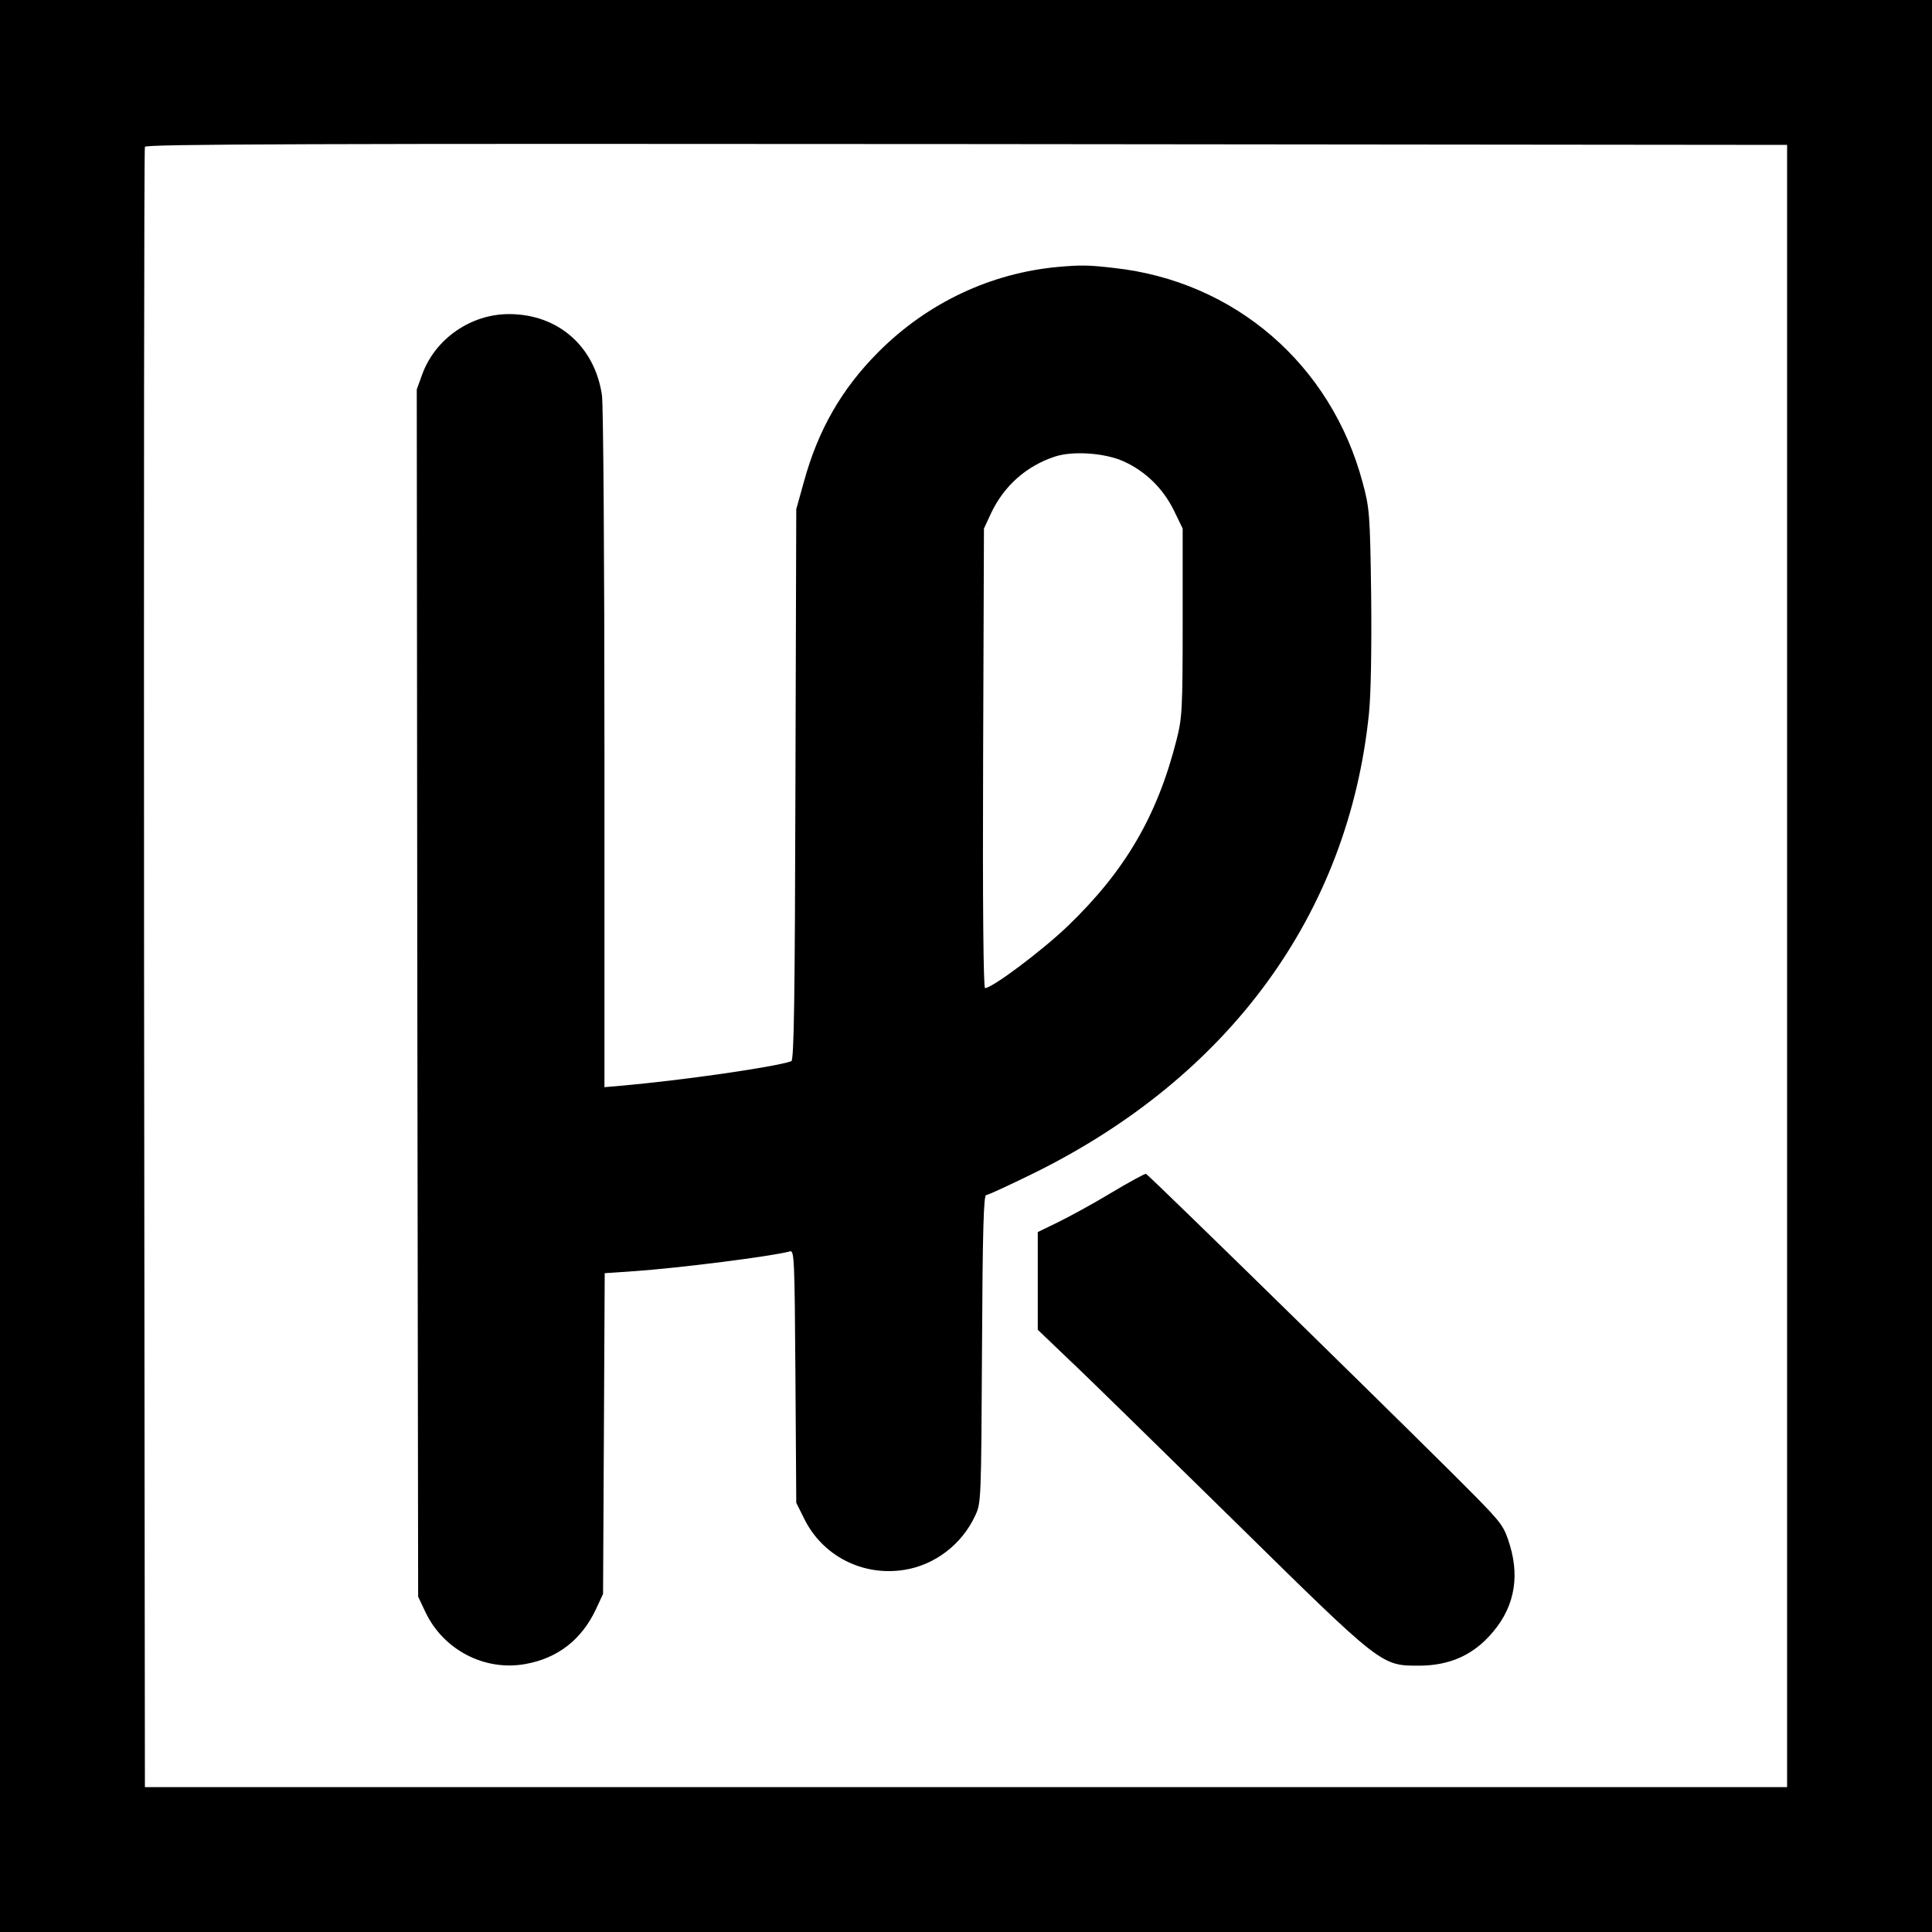
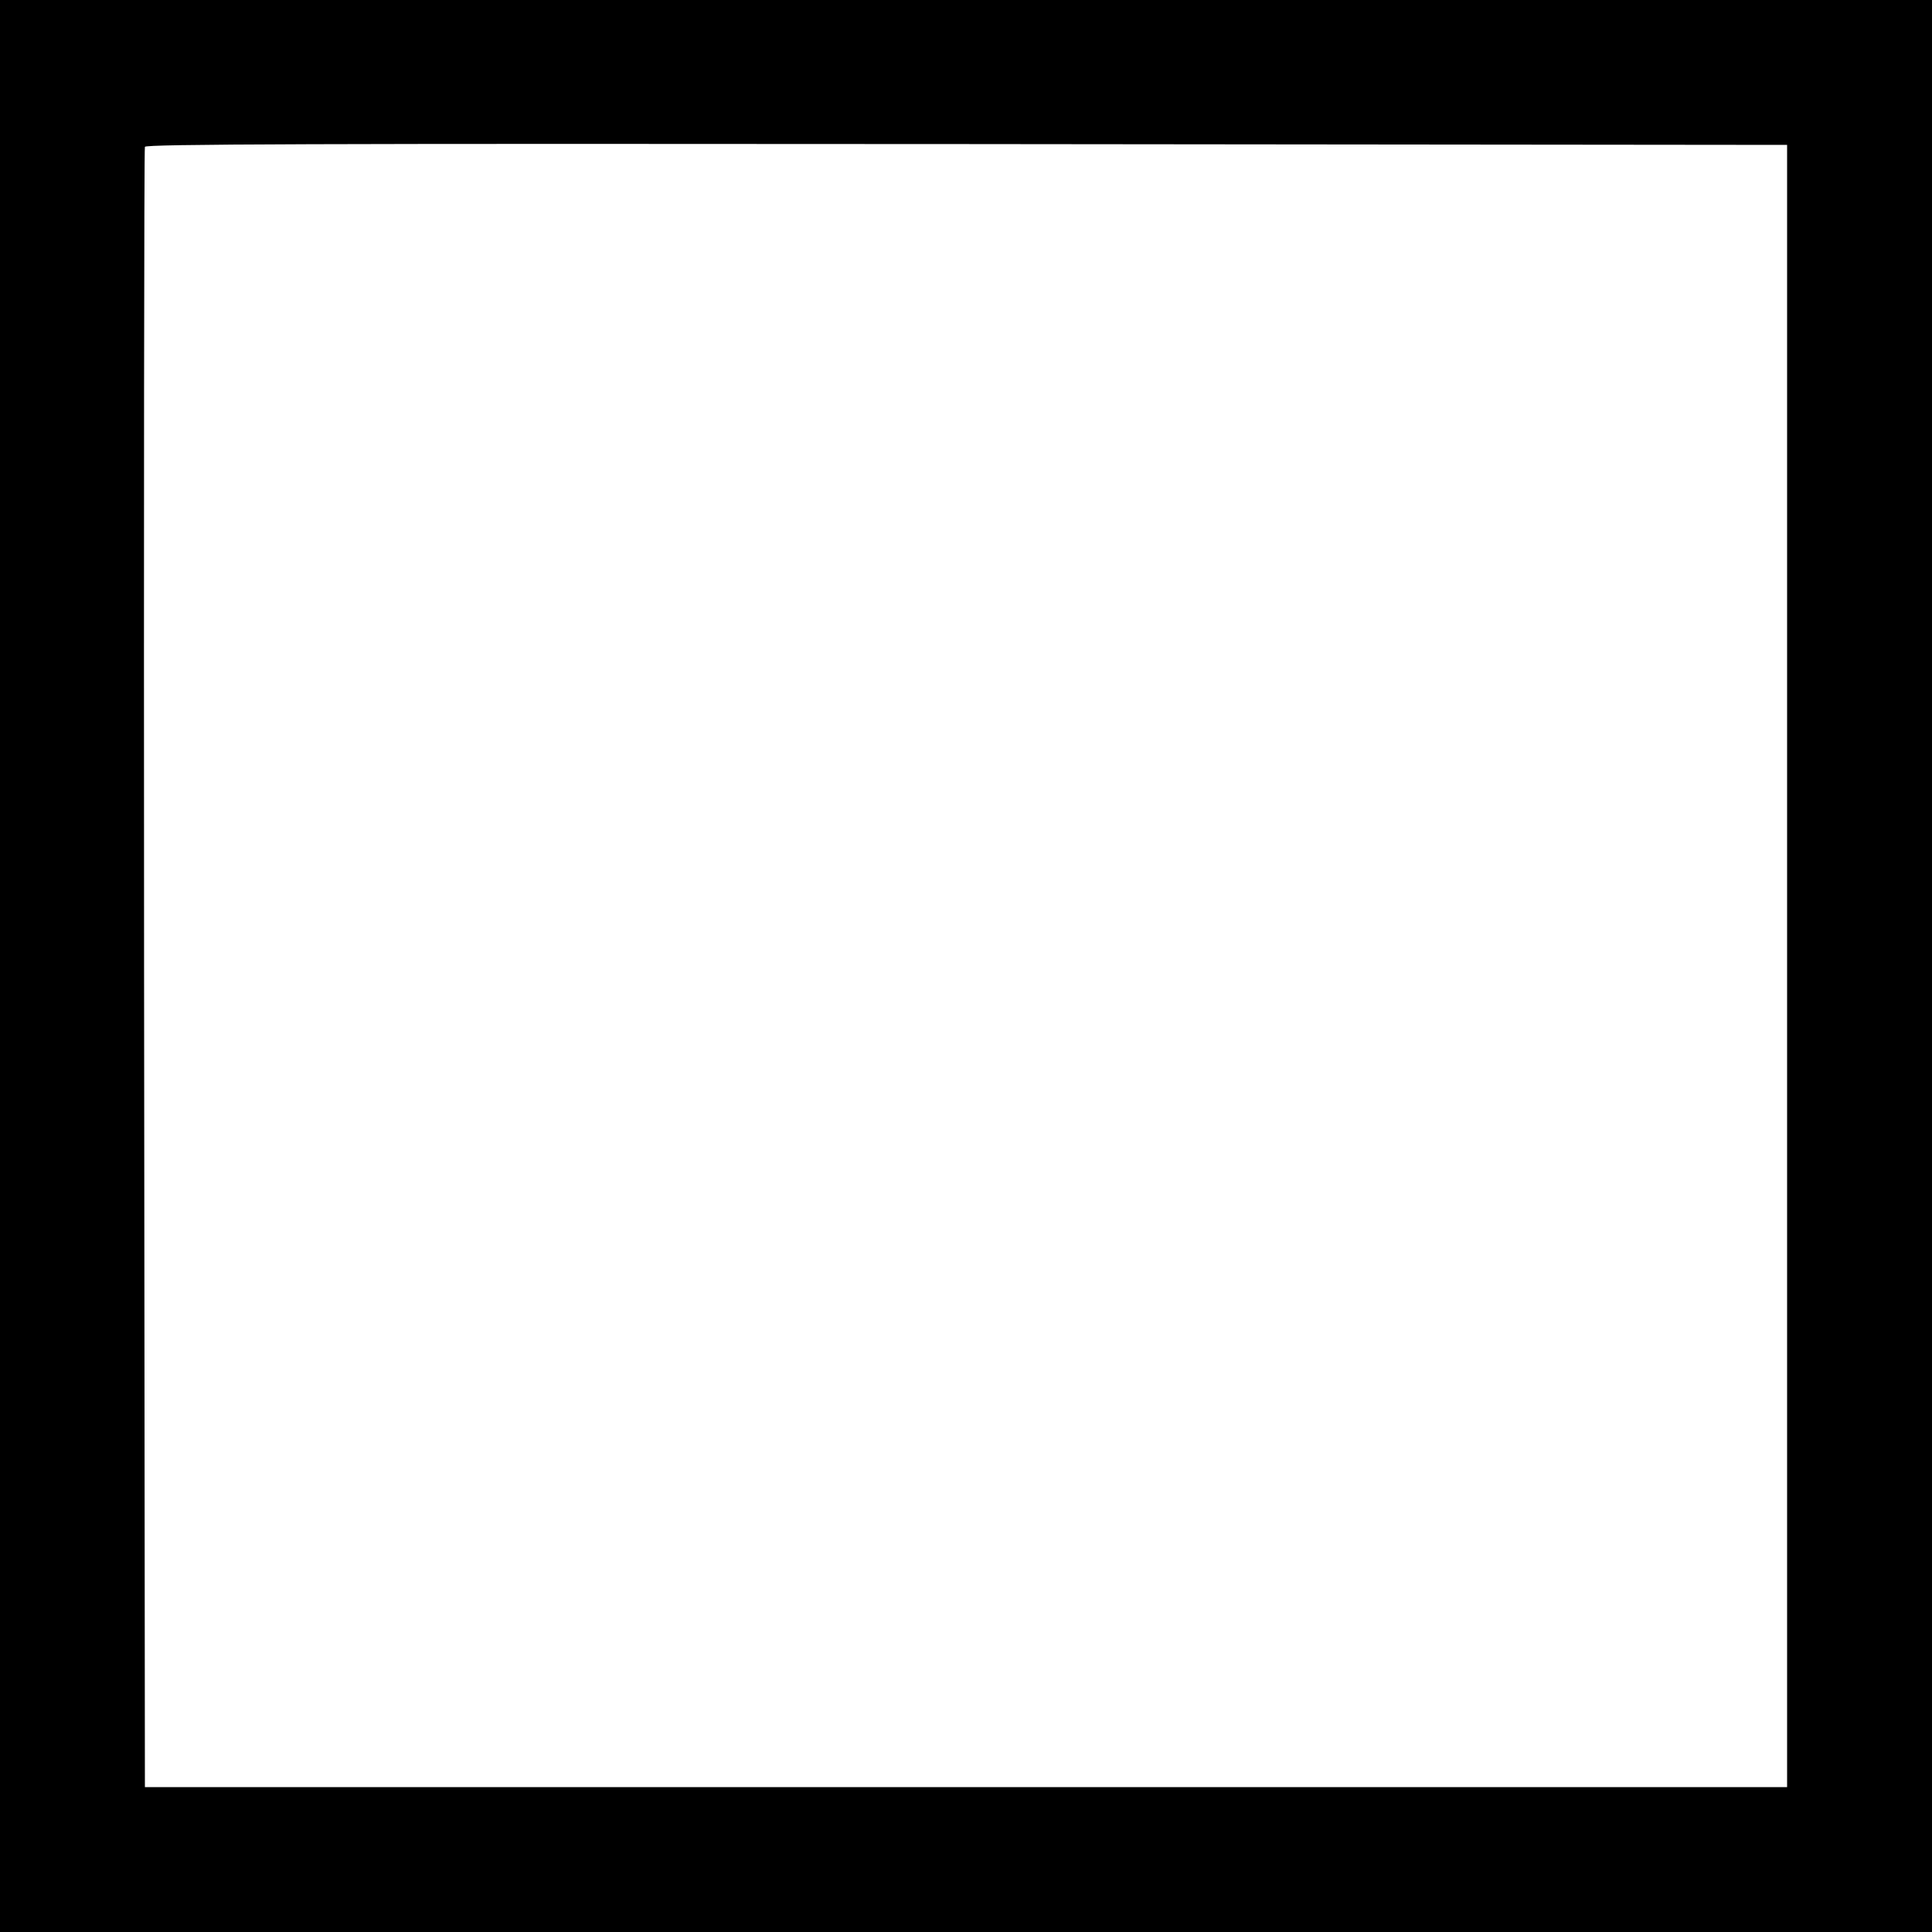
<svg xmlns="http://www.w3.org/2000/svg" version="1.0" width="700pt" height="700pt" viewBox="0 0 700 700" preserveAspectRatio="xMidYMid meet">
  <g transform="translate(0,700) scale(0.1,-0.1)" fill="#000000" stroke="none">
    <path d="M0 3500 l0 -3500 3500 0 3500 0 0 3500 0 3500 -3500 0 -3500 0 0 -3500z m6475 0 l0 -2975 -2975 0 -2975 0 -3 2965 c-1 1631 0 2971 3 2978 3 10 604 12 2977 10 l2973 -3 0 -2975z" />
-     <path d="M3835 6033 c-245 -22 -474 -130 -651 -307 -134 -134 -220 -283 -272 -474 l-27 -97 -3 -998 c-2 -773 -5 -999 -15 -1002 -59 -21 -400 -70 -619 -89 l-58 -5 0 1222 c0 680 -4 1250 -9 1285 -26 177 -159 294 -337 294 -137 0 -265 -88 -313 -215 l-21 -58 2 -2187 3 -2187 26 -55 c65 -138 215 -216 363 -189 117 21 203 88 255 198 l26 56 3 581 3 581 102 7 c166 11 509 55 569 72 16 5 17 -27 20 -453 l3 -458 28 -56 c66 -136 212 -211 363 -187 110 17 209 92 257 196 22 46 22 54 25 605 2 428 6 557 15 557 7 0 84 36 172 79 710 350 1141 941 1215 1666 7 68 10 230 8 425 -4 301 -6 319 -31 412 -114 427 -463 729 -900 777 -94 11 -122 11 -202 4z m237 -705 c79 -36 142 -98 181 -177 l32 -66 0 -340 c0 -316 -2 -346 -22 -425 -70 -277 -187 -476 -395 -676 -93 -89 -273 -224 -299 -224 -6 0 -9 304 -7 833 l3 832 26 56 c47 99 128 171 232 205 65 21 181 13 249 -18z" />
-     <path d="M4024 2677 c-66 -40 -153 -87 -192 -106 l-72 -35 0 -177 0 -177 114 -109 c63 -59 329 -320 593 -579 545 -536 536 -529 678 -529 103 1 184 35 250 106 88 94 113 205 76 329 -21 69 -28 79 -129 182 -138 141 -1180 1162 -1190 1165 -4 1 -61 -30 -128 -70z" />
  </g>
</svg>